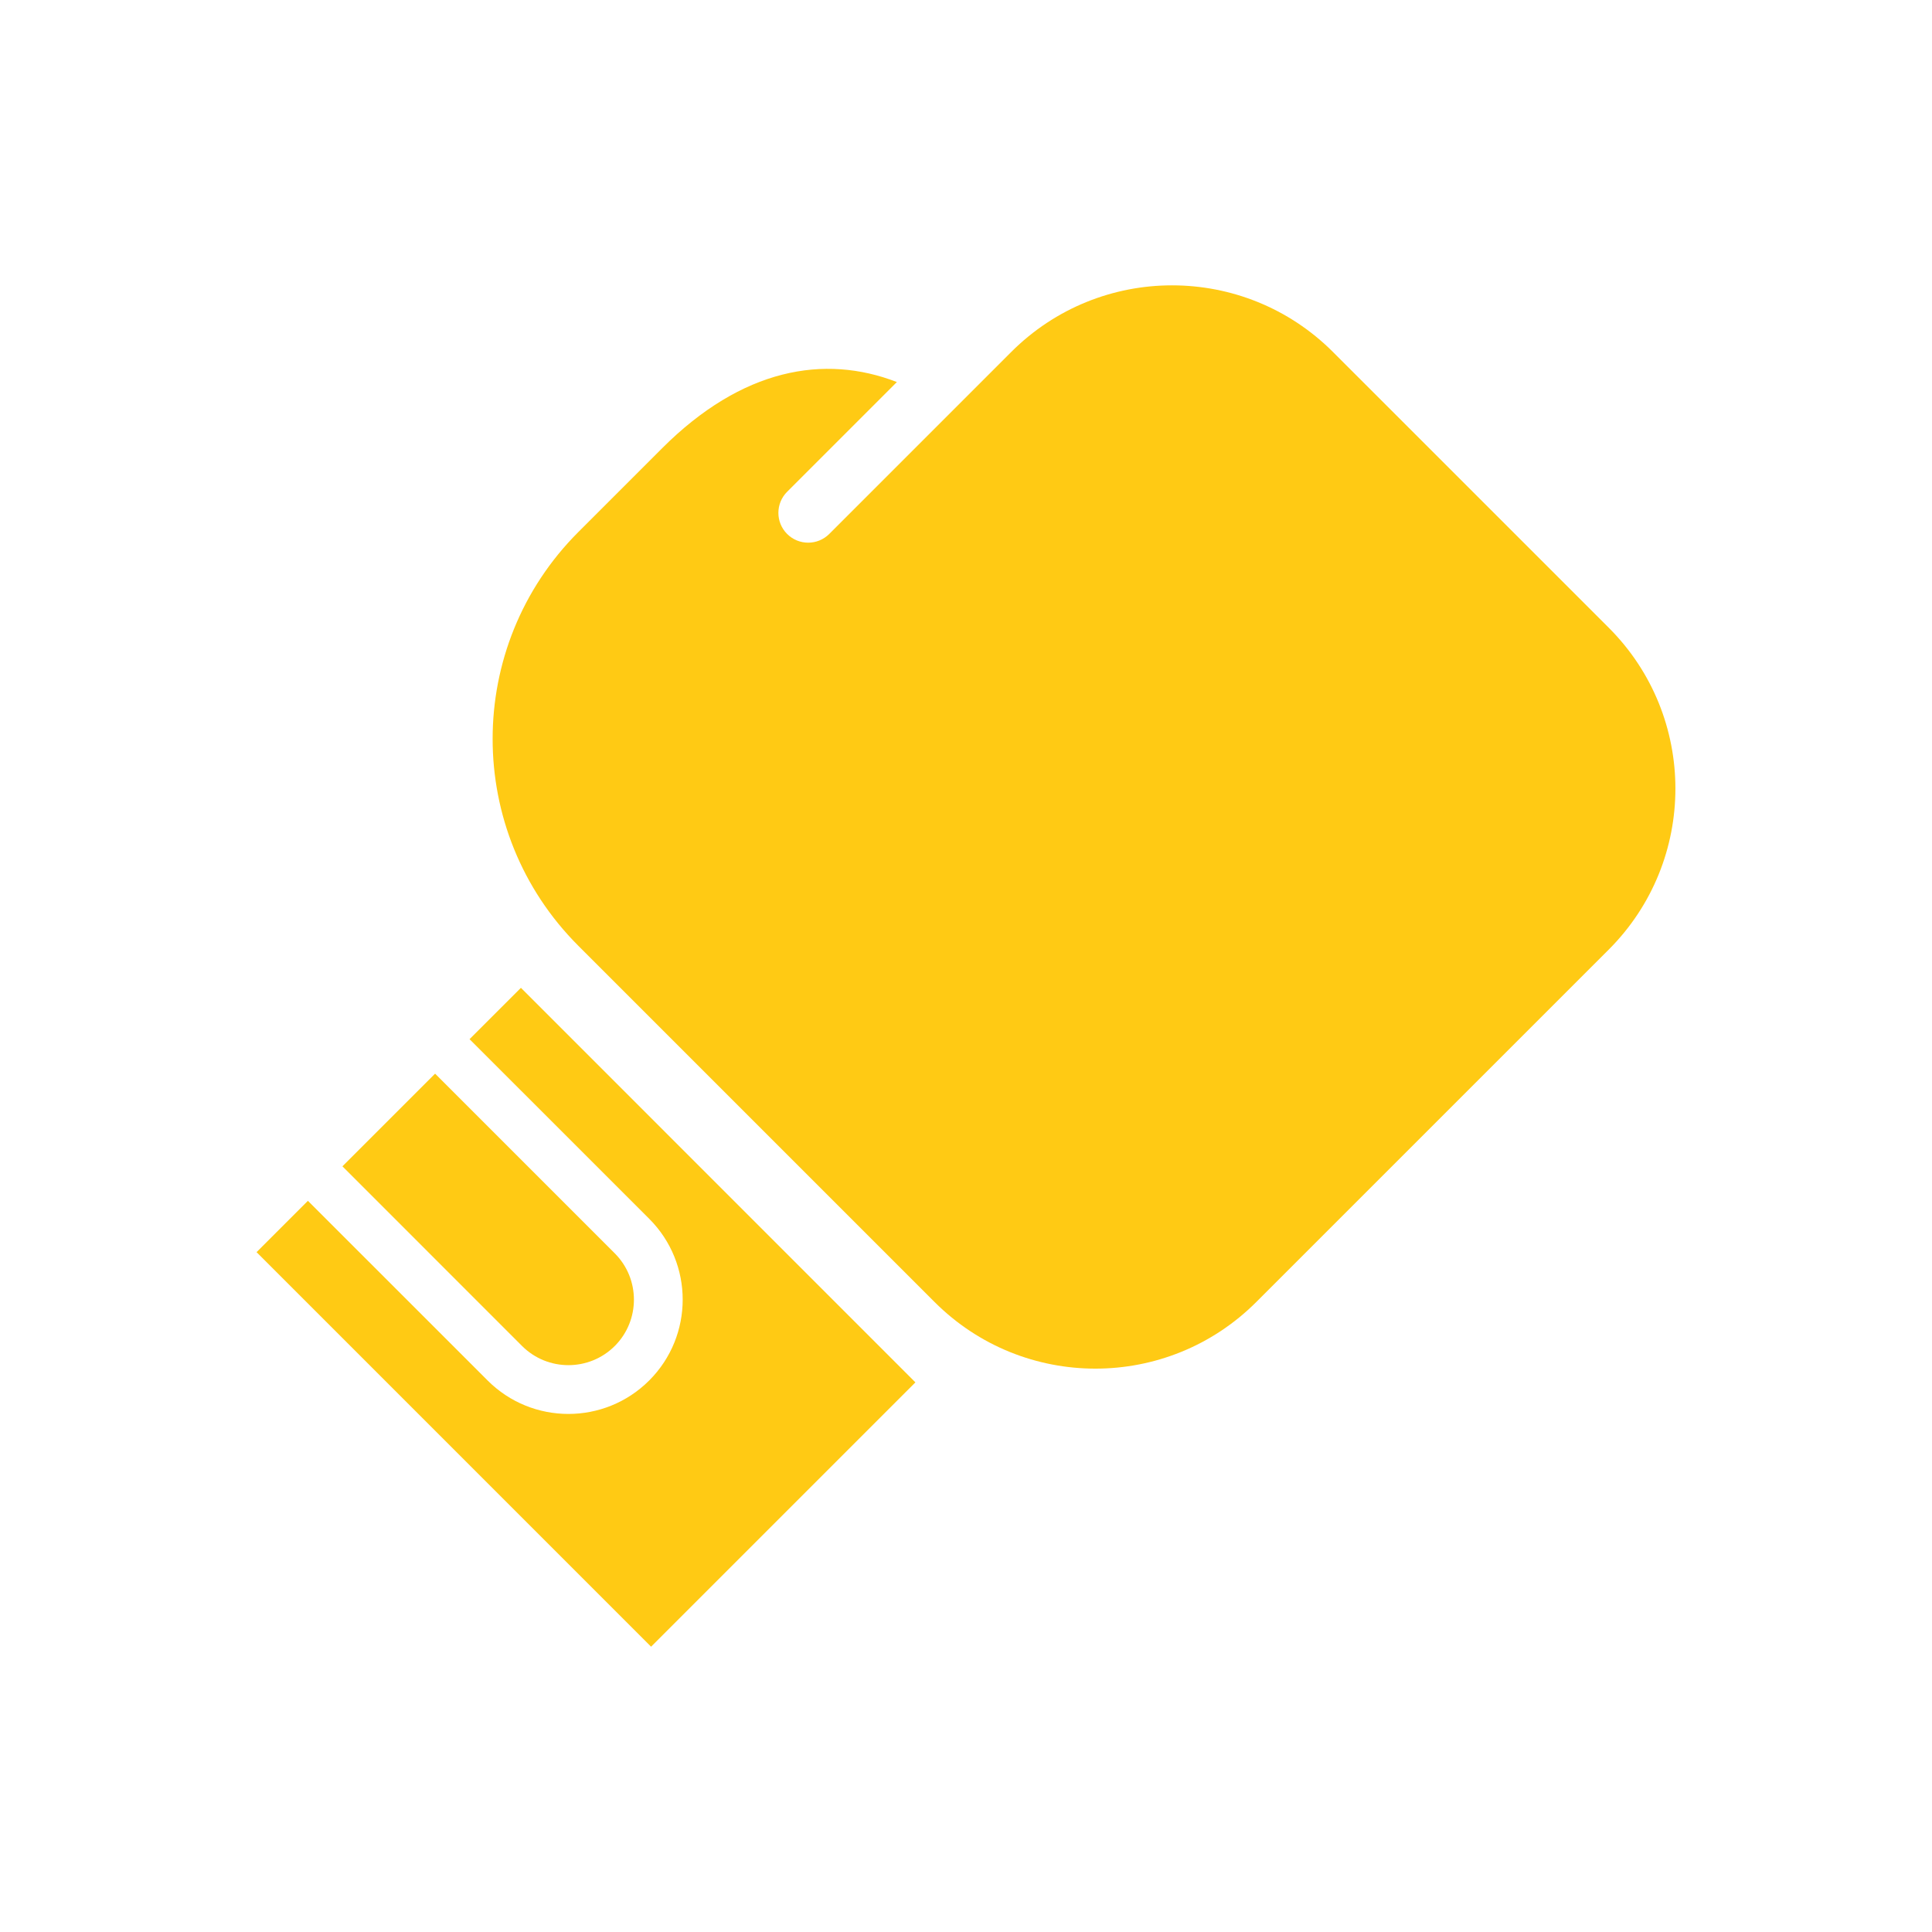
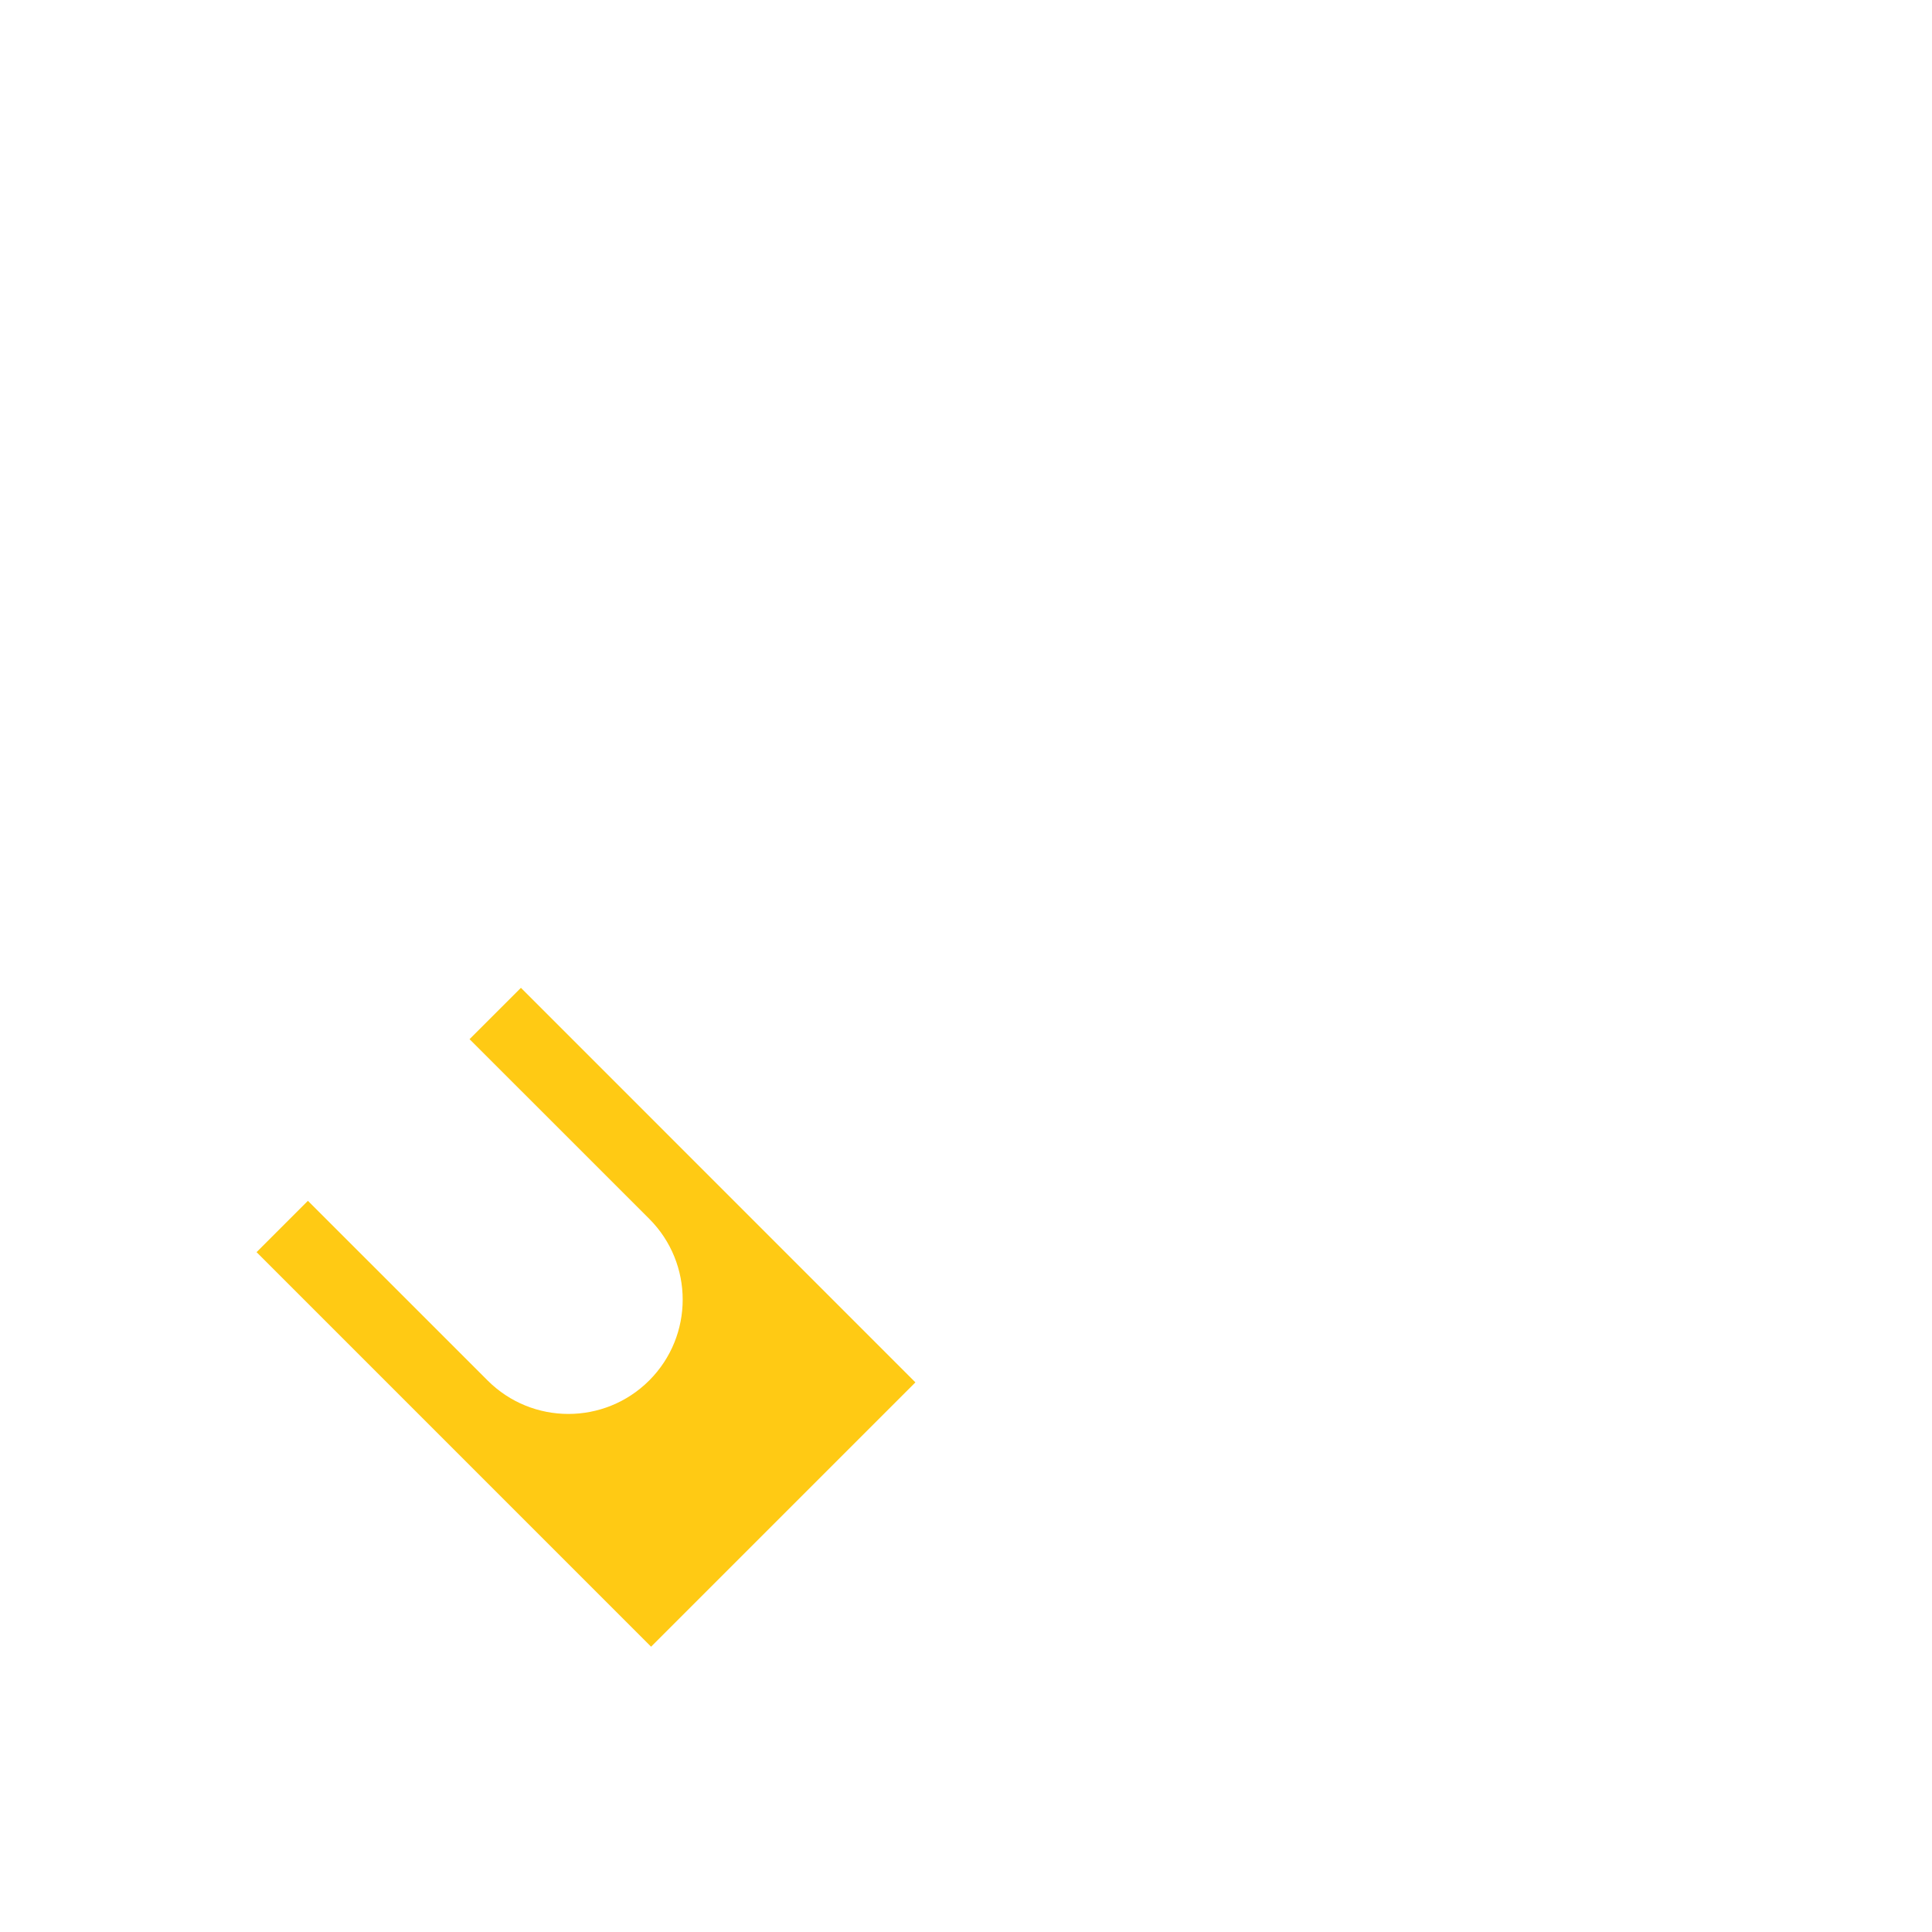
<svg xmlns="http://www.w3.org/2000/svg" version="1.1" x="0px" y="0px" viewBox="0 0 54 54" enable-background="new 0 0 54 54" xml:space="preserve" width="54px" height="54px" aria-hidden="true" style="fill:url(#CerosGradient_id859389501);">
  <defs>
    <linearGradient class="cerosgradient" data-cerosgradient="true" id="CerosGradient_id859389501" gradientUnits="userSpaceOnUse" x1="50%" y1="100%" x2="50%" y2="0%">
      <stop offset="0%" stop-color="#FFCA14" />
      <stop offset="100%" stop-color="#FFCA14" />
    </linearGradient>
    <linearGradient />
  </defs>
  <path d="M13.124,29.045l5.022,5.021c1.247,1.247,1.247,3.271,0,4.518c-1.248,1.248-3.271,1.248-4.518,0l-5.022-5.021l-1.435,1.435  l11.027,11.028l7.388-7.388L14.56,27.61L13.124,29.045z" style="fill:url(#CerosGradient_id859389501);" />
-   <path d="M17.183,37.621c0.714-0.714,0.714-1.876,0-2.59l-5.022-5.022l-2.59,2.59l5.021,5.022  C15.307,38.335,16.468,38.335,17.183,37.621z" style="fill:url(#CerosGradient_id859389501);" />
-   <path d="M44.966,17.546l-7.709-7.708c-2.483-2.483-6.51-2.484-8.993,0l-0.589,0.589l-1.08,1.08l-3.417,3.417  c-0.325,0.325-0.853,0.325-1.178,0s-0.325-0.853,0-1.178l3.068-3.068c-2.027-0.786-4.329-0.381-6.561,1.85l-2.343,2.343  c-3.193,3.193-3.193,8.37,0,11.563l9.957,9.957c2.483,2.484,6.51,2.483,8.993,0l9.851-9.85  C47.449,24.055,47.449,20.029,44.966,17.546z" style="fill:url(#CerosGradient_id859389501);" />
</svg>